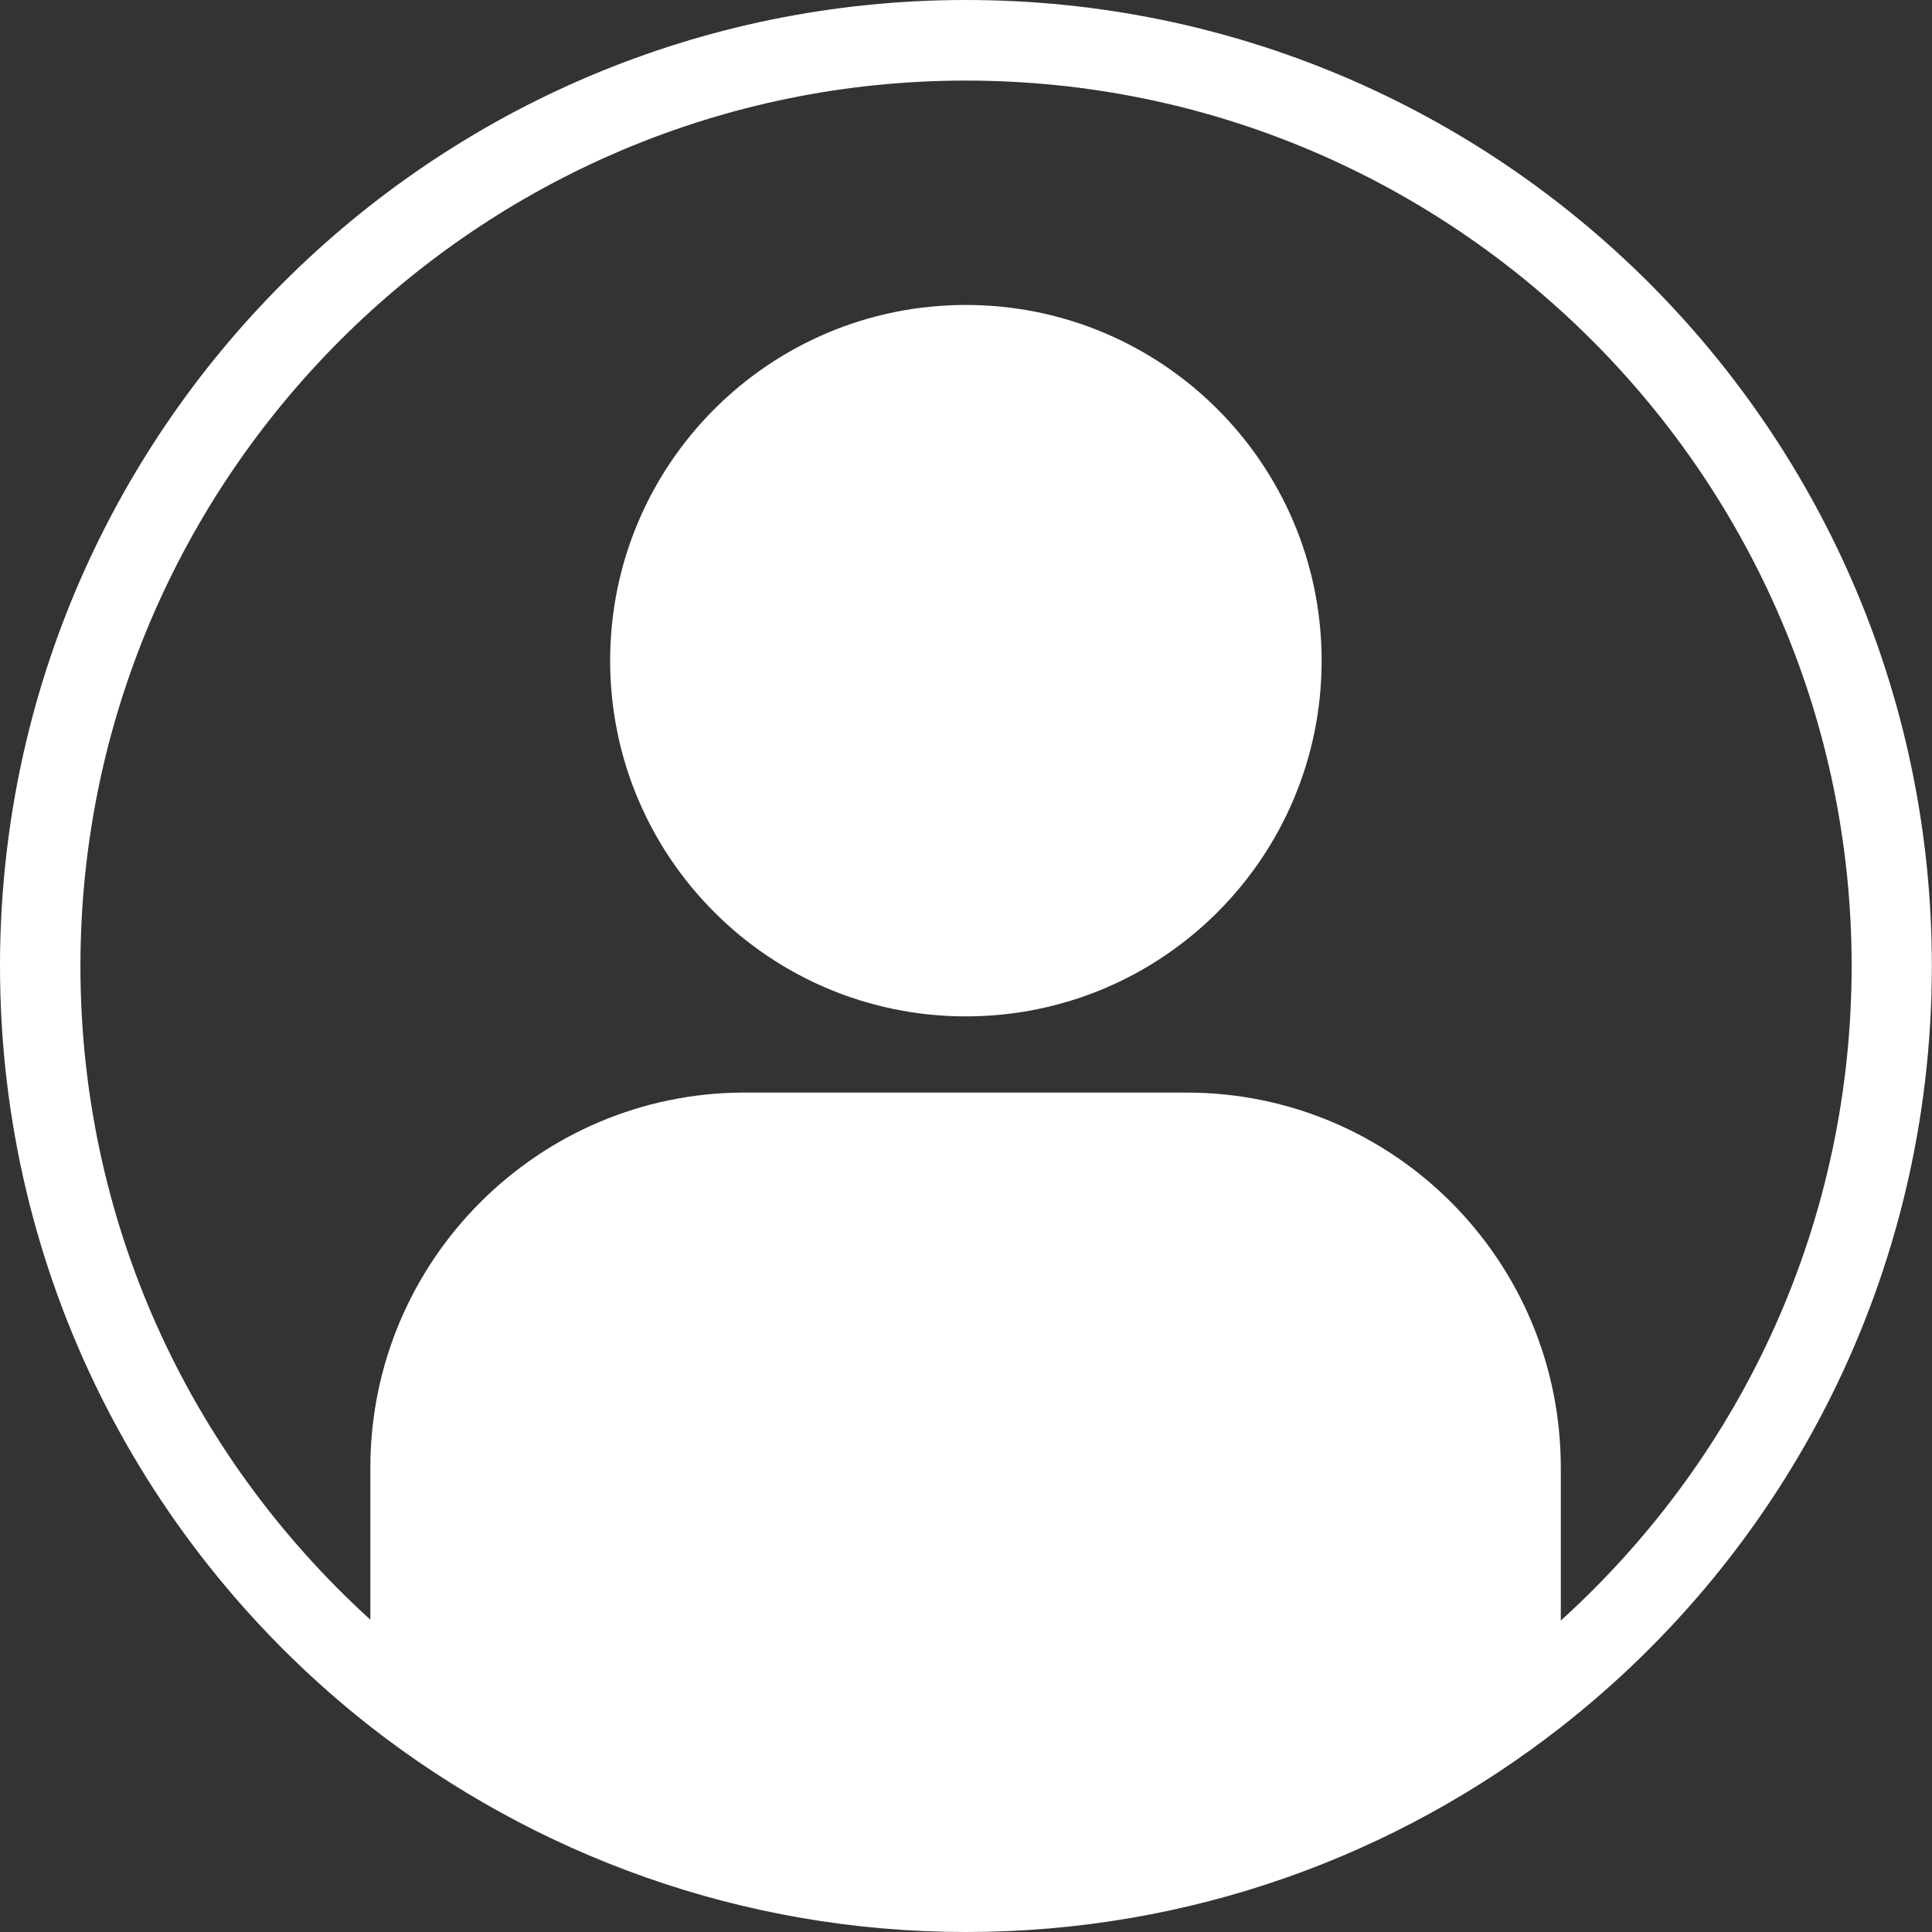
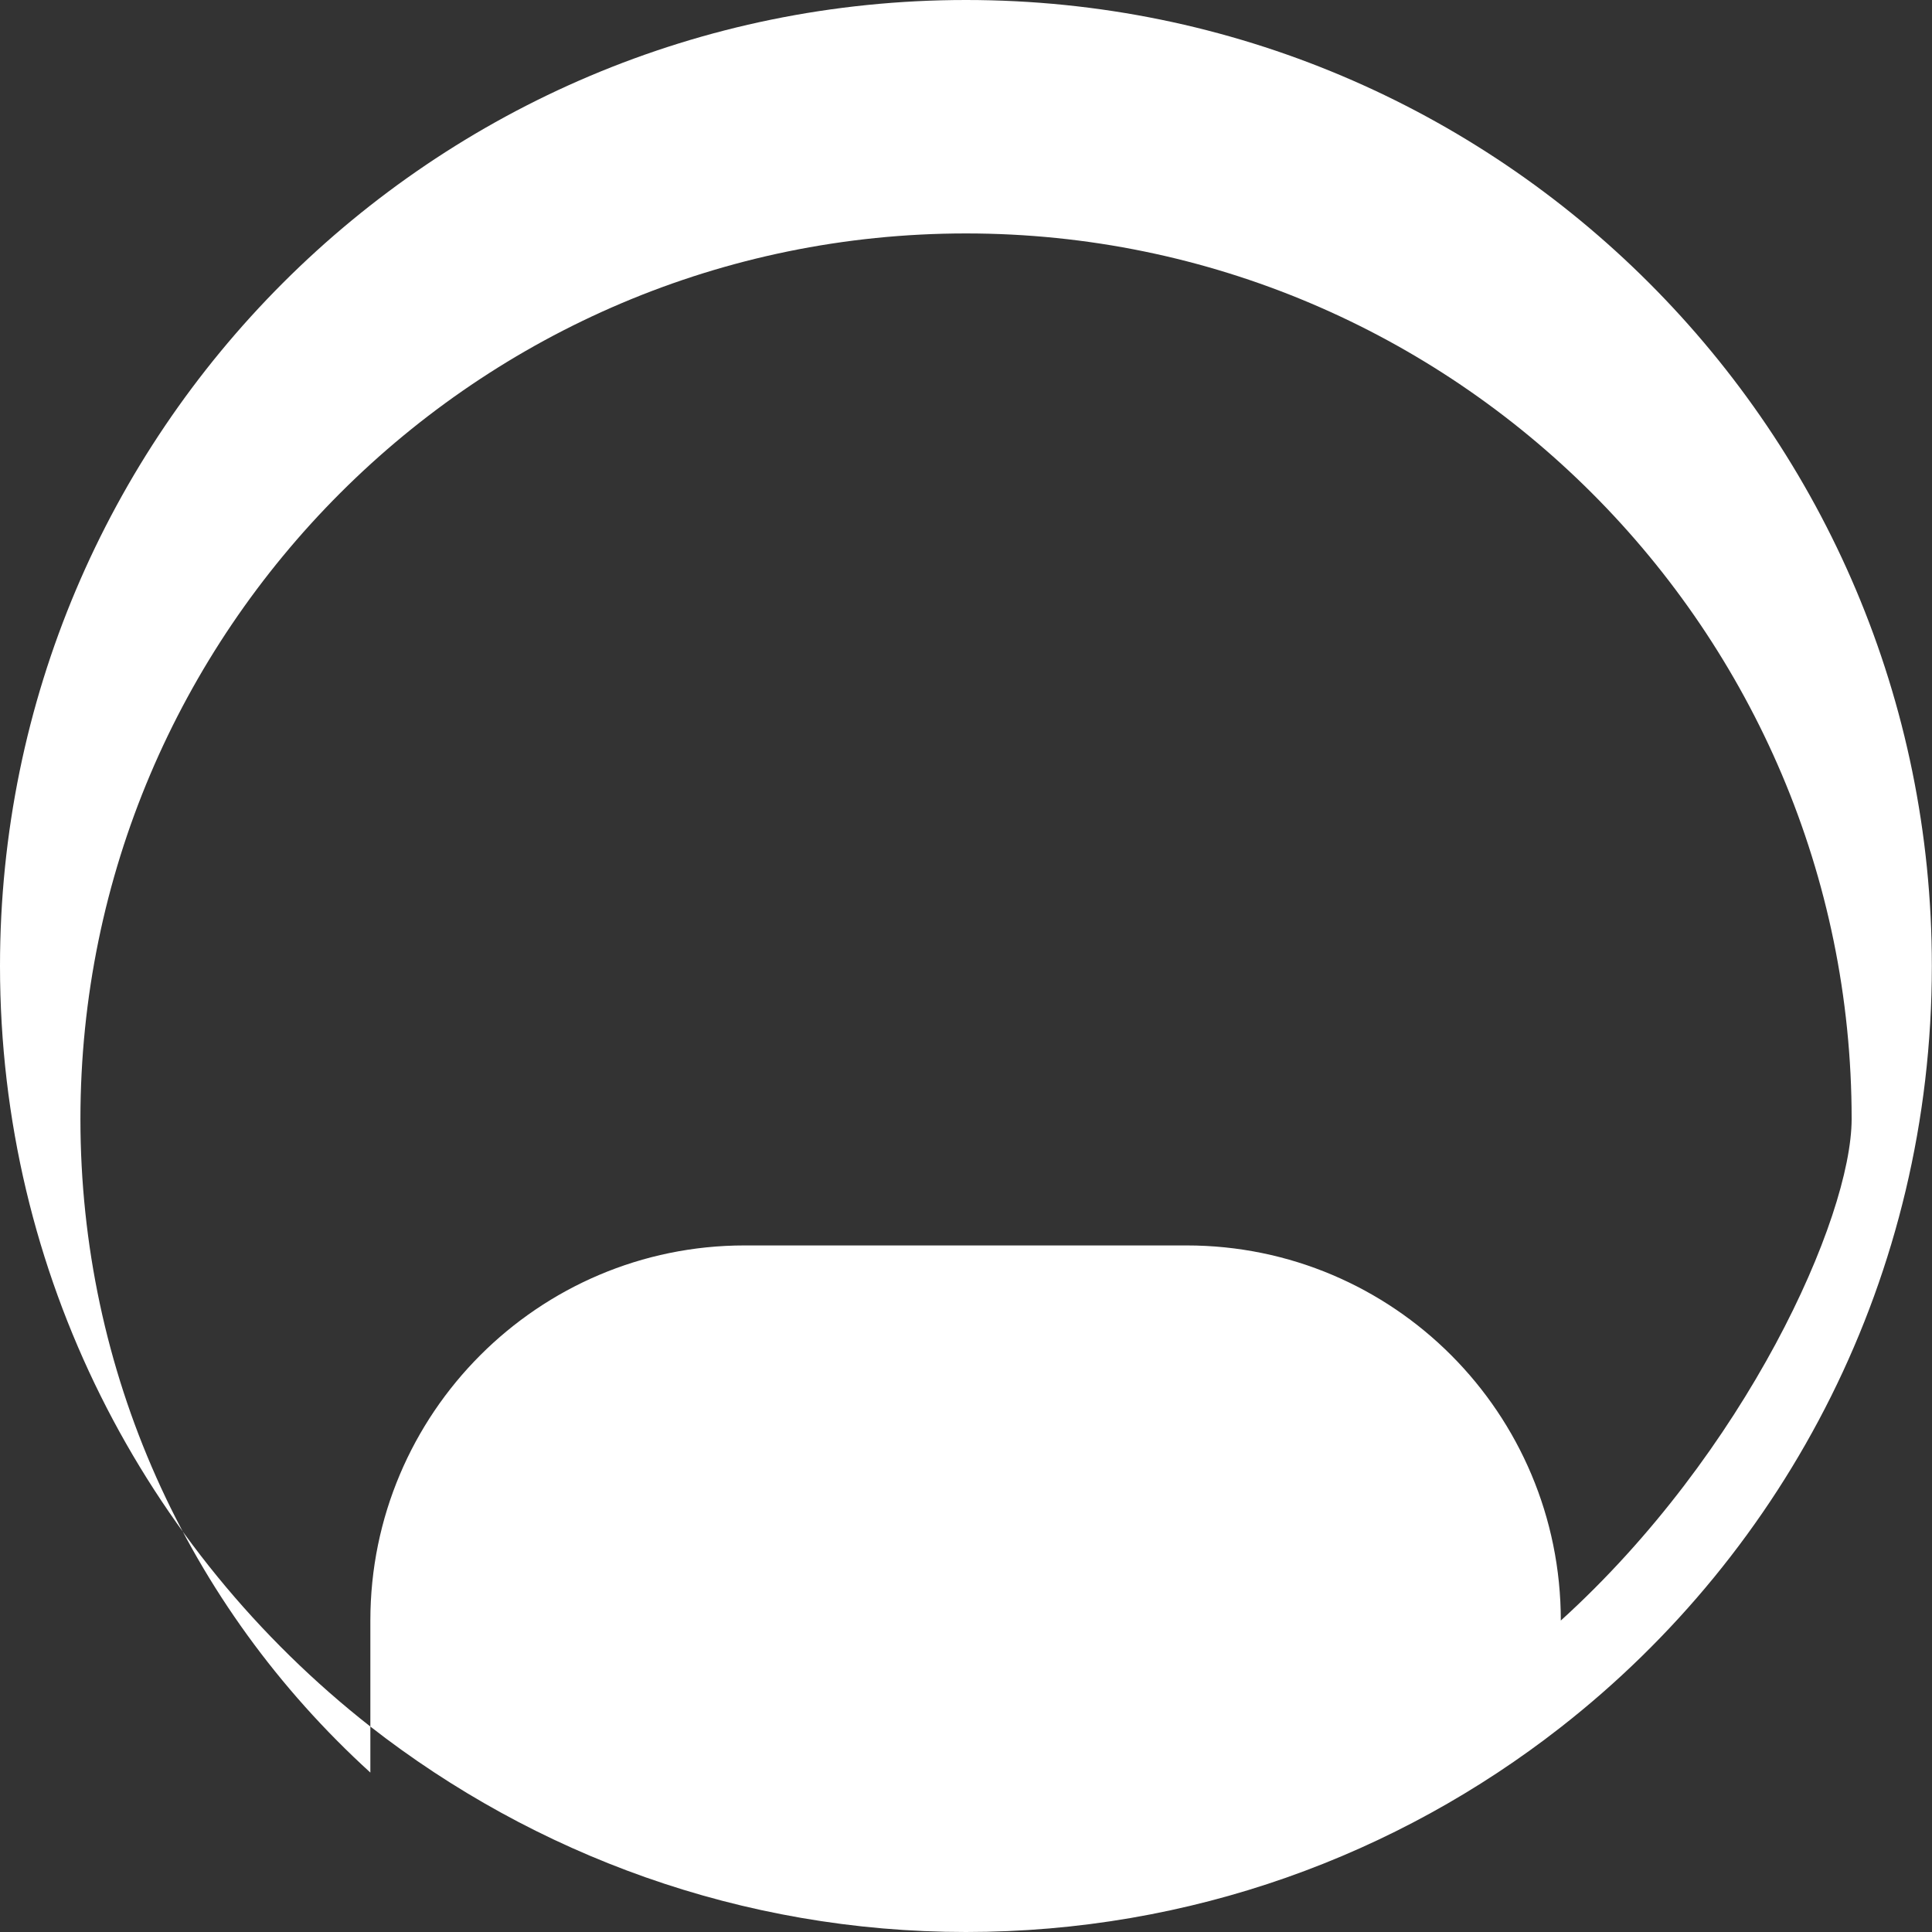
<svg xmlns="http://www.w3.org/2000/svg" version="1.1" id="圖層_1" x="0px" y="0px" width="25.582px" height="25.582px" viewBox="0 0 25.582 25.582" enable-background="new 0 0 25.582 25.582" xml:space="preserve">
  <rect x="0" y="0" width="25.582" height="25.582" fill="#333333" stroke="none" />
  <g>
-     <path fill="white" d="M12.789,4.038c-2.602,0-4.71,2.109-4.71,4.71c0,2.602,2.109,4.71,4.71,4.71c2.604,0,4.711-2.108,4.711-4.71   C17.5,6.147,15.391,4.038,12.789,4.038z" />
-     <path fill="white" d="M12.791,0C5.727,0,0,5.726,0,12.791c0,4.092,1.919,7.729,4.903,10.07c2.172,1.695,4.914,2.721,7.887,2.721   c2.974,0,5.705-1.014,7.876-2.711c2.995-2.34,4.914-5.988,4.914-10.08C25.582,5.725,19.855,0,12.791,0z M20.667,21.458v-2.024   c0-2.742-2.214-4.967-4.956-4.967H9.86c-2.731,0-4.956,2.225-4.956,4.967v2.013c-2.441-2.222-3.839-5.322-3.839-8.654   c0-6.464,5.261-11.726,11.726-11.726s11.727,5.26,11.727,11.726C24.516,16.131,23.116,19.238,20.667,21.458z" />
+     <path fill="white" d="M12.791,0C5.727,0,0,5.726,0,12.791c0,4.092,1.919,7.729,4.903,10.07c2.172,1.695,4.914,2.721,7.887,2.721   c2.974,0,5.705-1.014,7.876-2.711c2.995-2.34,4.914-5.988,4.914-10.08C25.582,5.725,19.855,0,12.791,0z M20.667,21.458c0-2.742-2.214-4.967-4.956-4.967H9.86c-2.731,0-4.956,2.225-4.956,4.967v2.013c-2.441-2.222-3.839-5.322-3.839-8.654   c0-6.464,5.261-11.726,11.726-11.726s11.727,5.26,11.727,11.726C24.516,16.131,23.116,19.238,20.667,21.458z" />
  </g>
</svg>